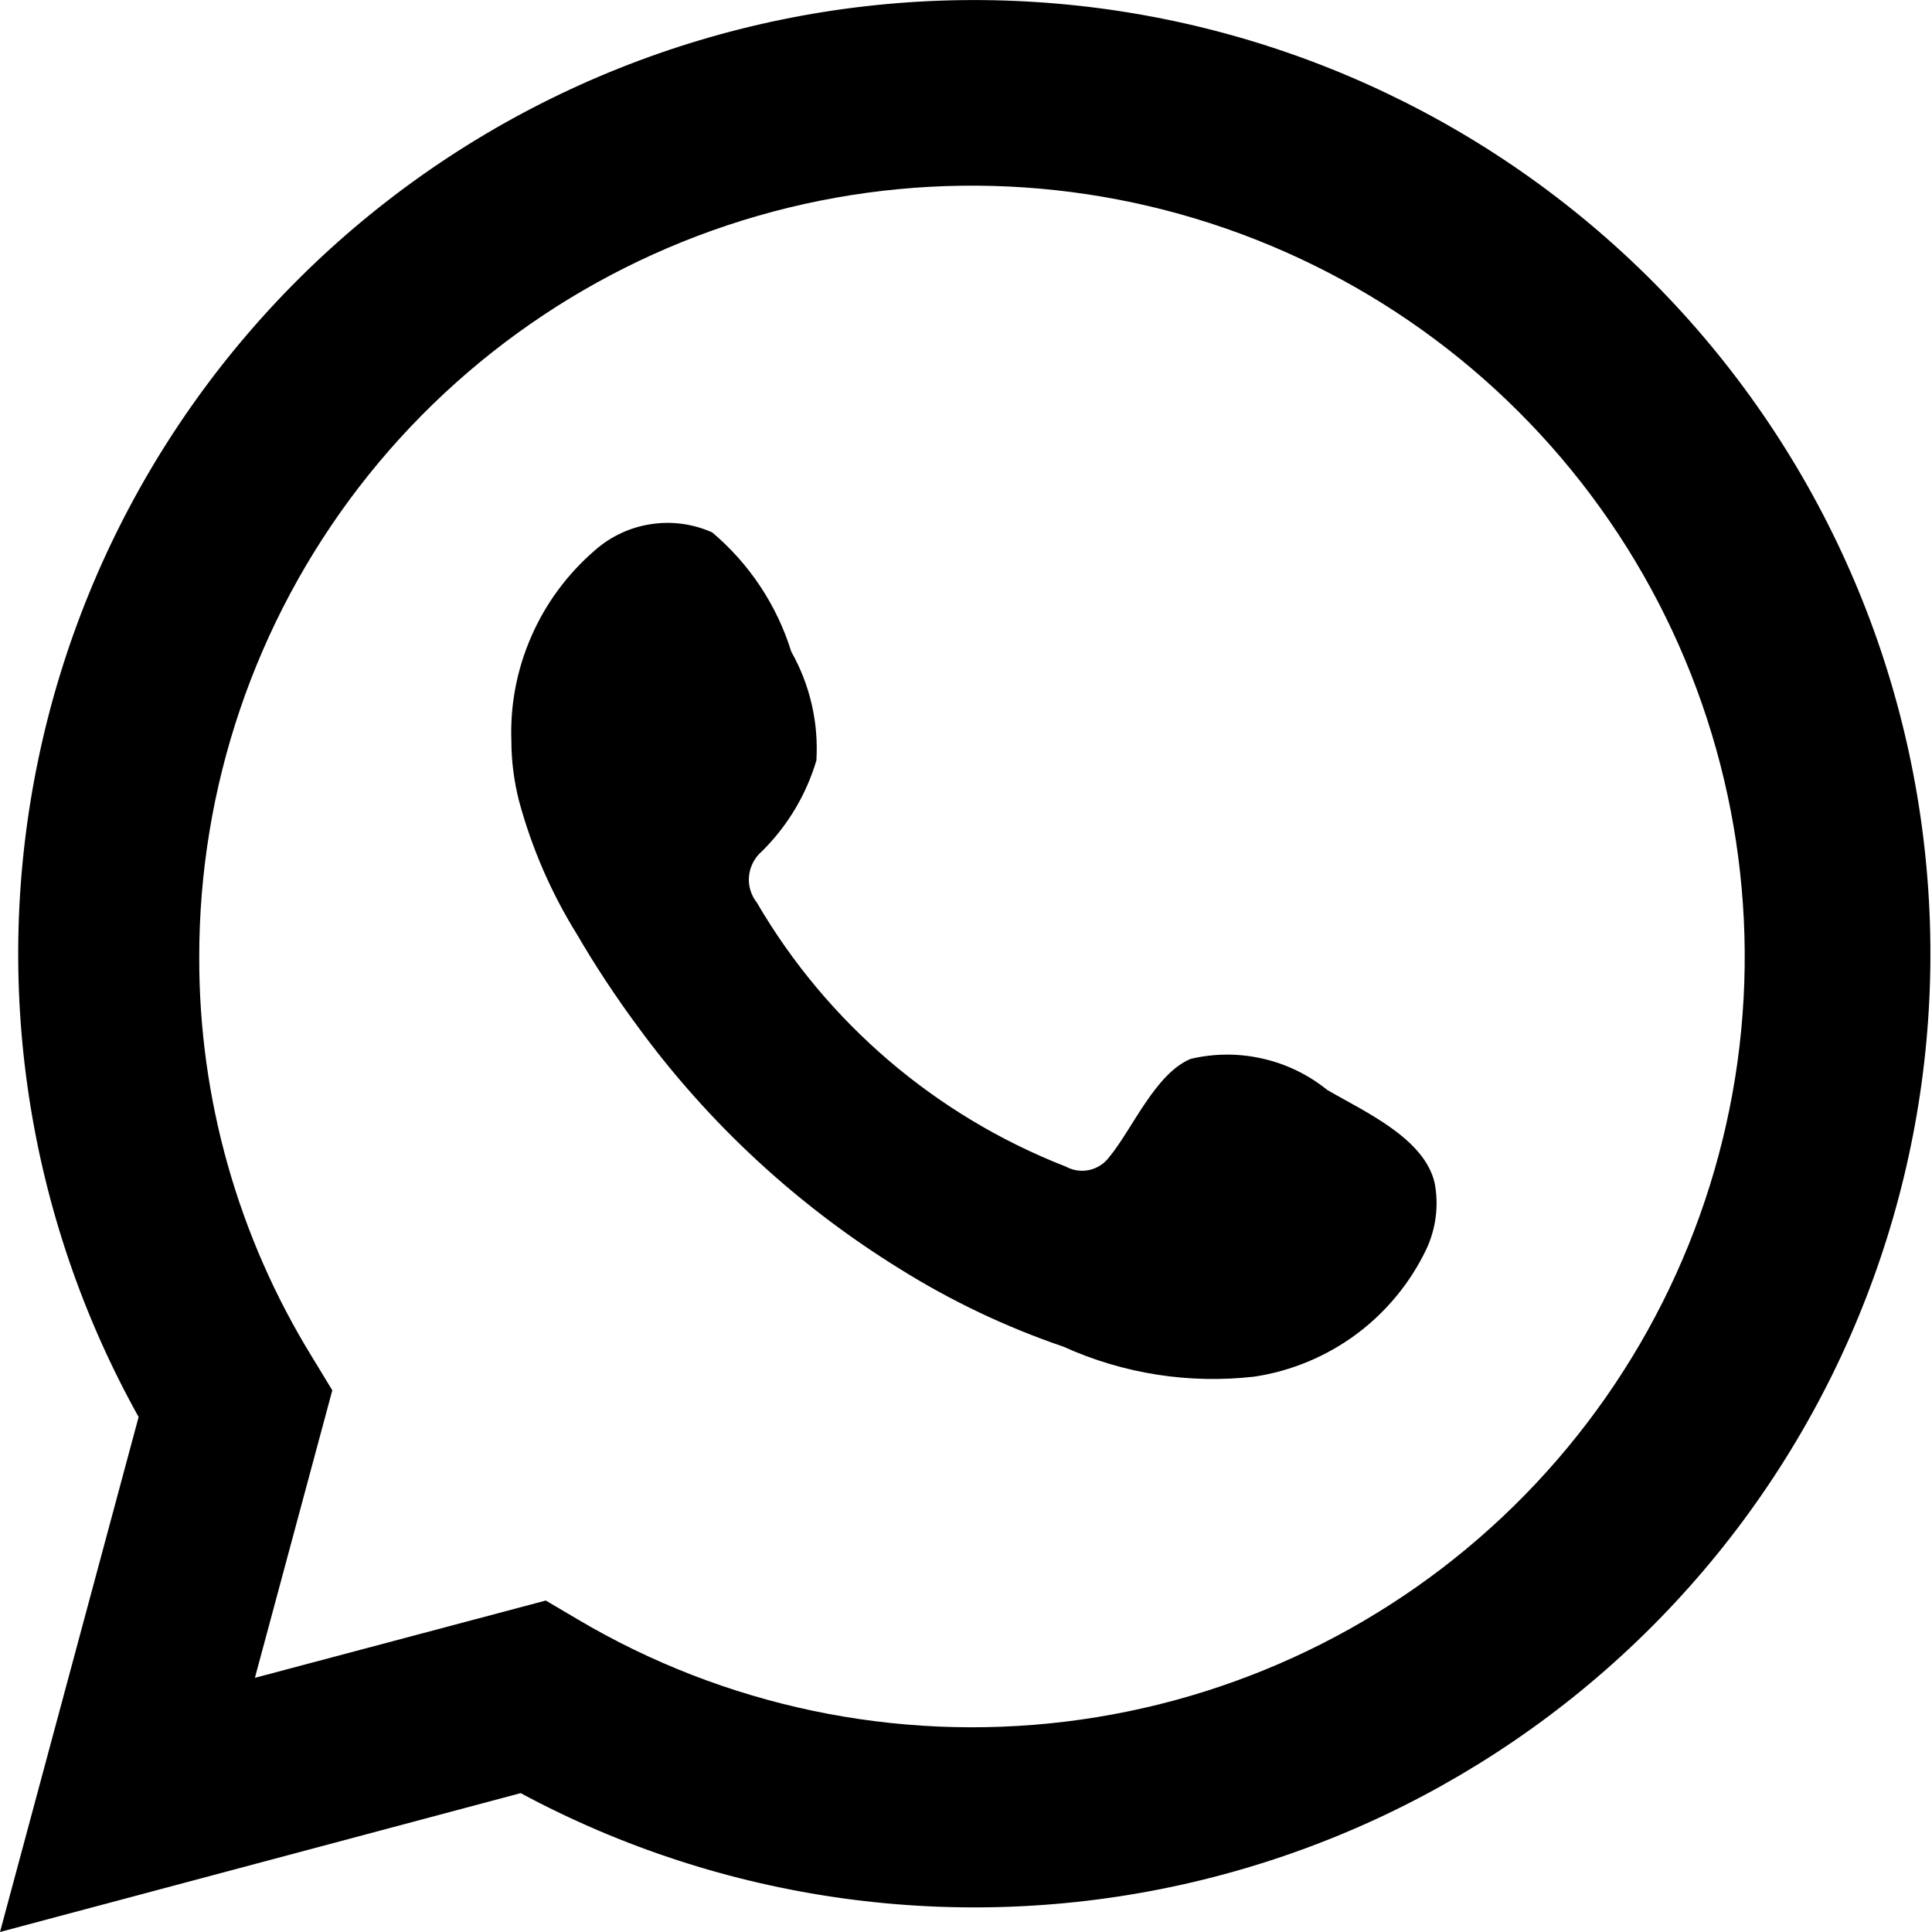
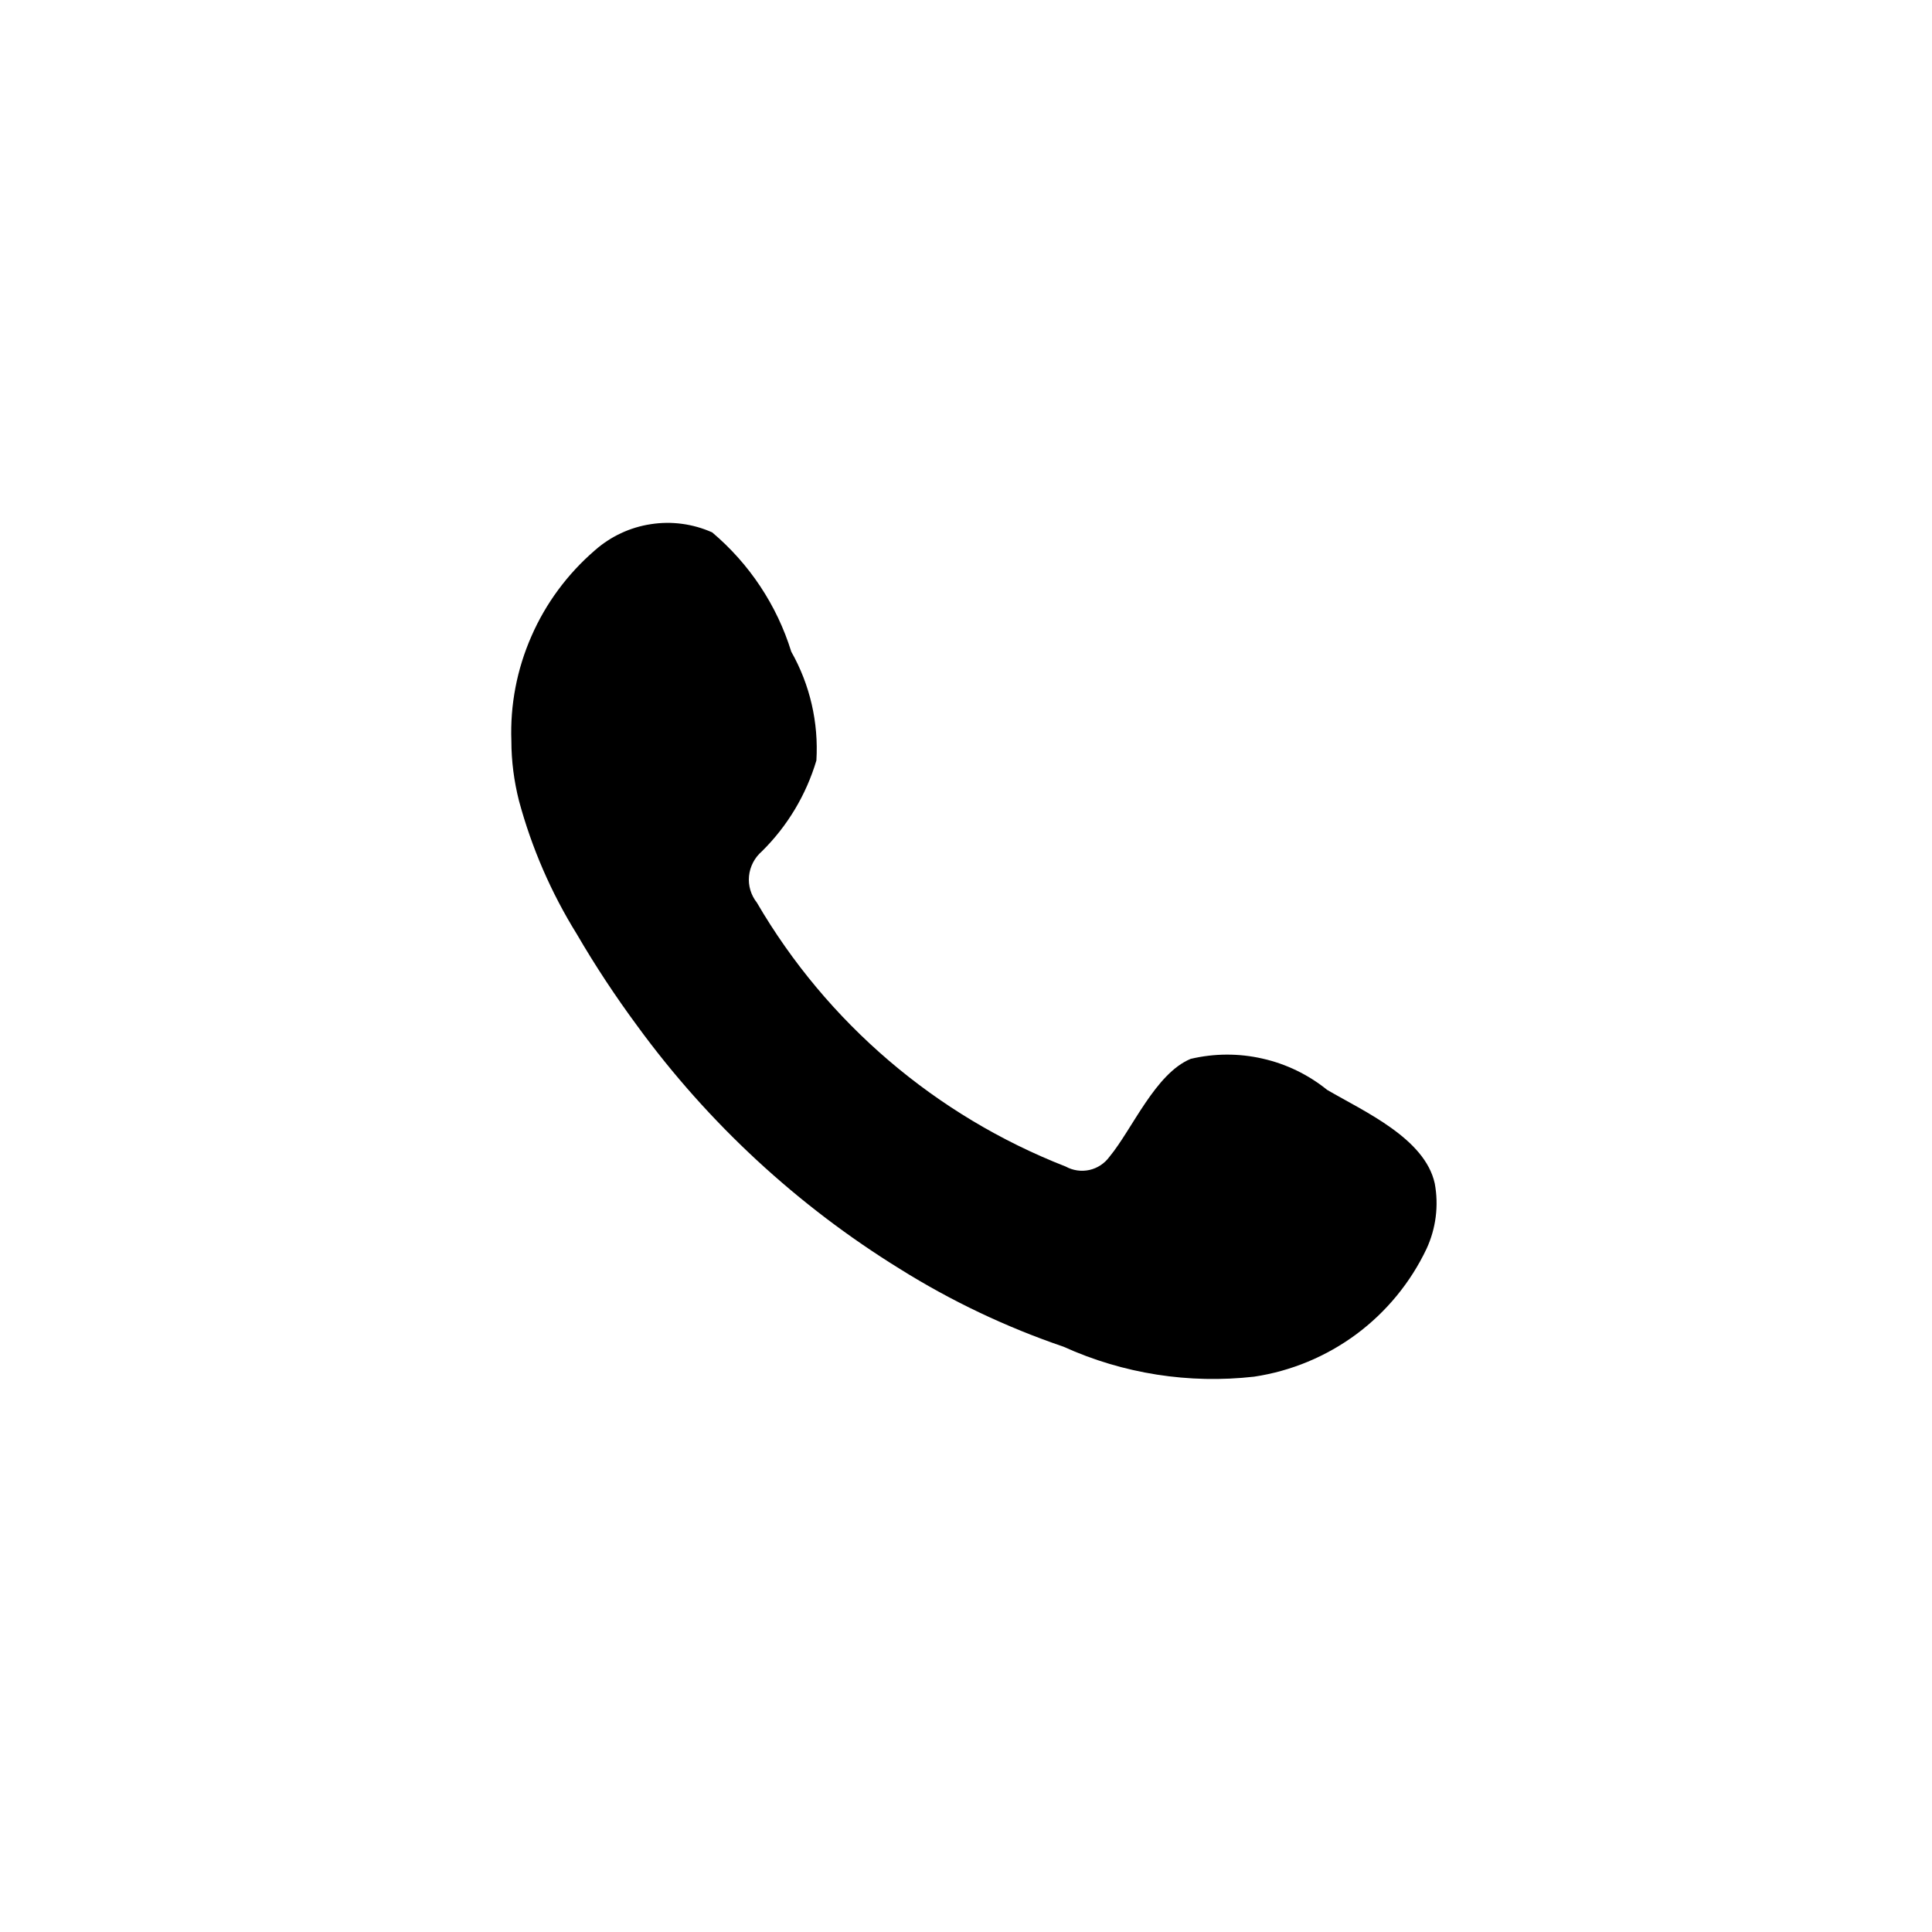
<svg xmlns="http://www.w3.org/2000/svg" width="16" height="16" viewBox="0 0 16 16" fill="none">
  <path fill-rule="evenodd" clip-rule="evenodd" d="M10.991 9.026C10.835 8.9 10.652 8.811 10.456 8.767C10.26 8.722 10.057 8.723 9.861 8.769C9.568 8.89 9.378 9.35 9.188 9.58C9.148 9.635 9.089 9.674 9.023 9.689C8.956 9.704 8.886 9.694 8.826 9.661C7.751 9.241 6.849 8.471 6.268 7.475C6.219 7.413 6.195 7.334 6.203 7.255C6.211 7.176 6.249 7.103 6.309 7.051C6.521 6.842 6.676 6.583 6.761 6.298C6.78 5.984 6.708 5.671 6.553 5.397C6.434 5.012 6.206 4.669 5.898 4.409C5.739 4.338 5.562 4.314 5.39 4.341C5.217 4.367 5.056 4.443 4.926 4.558C4.7 4.753 4.52 4.996 4.401 5.269C4.281 5.542 4.224 5.838 4.235 6.136C4.235 6.303 4.257 6.47 4.298 6.632C4.403 7.021 4.564 7.393 4.777 7.736C4.93 7.999 5.098 8.253 5.279 8.498C5.866 9.302 6.604 9.985 7.453 10.509C7.878 10.775 8.333 10.991 8.808 11.153C9.302 11.377 9.847 11.462 10.386 11.401C10.693 11.355 10.983 11.234 11.232 11.05C11.481 10.865 11.681 10.622 11.814 10.342C11.892 10.173 11.916 9.984 11.882 9.801C11.8 9.427 11.299 9.206 10.991 9.026Z" fill="black" />
-   <path d="M0 16L1.148 11.735C0.222 10.074 -0.072 8.136 0.32 6.275C0.711 4.415 1.762 2.758 3.279 1.609C4.797 0.459 6.679 -0.106 8.581 0.017C10.482 0.139 12.275 0.942 13.632 2.277C14.988 3.613 15.816 5.391 15.963 7.286C16.111 9.181 15.569 11.065 14.436 12.594C13.303 14.122 11.655 15.191 9.796 15.606C7.936 16.021 5.989 15.752 4.312 14.85L0 16ZM4.52 13.255L4.786 13.412C6.001 14.131 7.42 14.428 8.822 14.258C10.224 14.088 11.53 13.46 12.537 12.472C13.544 11.484 14.195 10.191 14.389 8.796C14.582 7.401 14.307 5.981 13.607 4.757C12.907 3.534 11.821 2.575 10.518 2.032C9.215 1.488 7.769 1.39 6.404 1.752C5.039 2.115 3.833 2.917 2.973 4.034C2.113 5.152 1.648 6.522 1.65 7.931C1.648 9.099 1.972 10.244 2.585 11.239L2.752 11.514L2.111 13.895L4.52 13.255Z" fill="black" />
</svg>